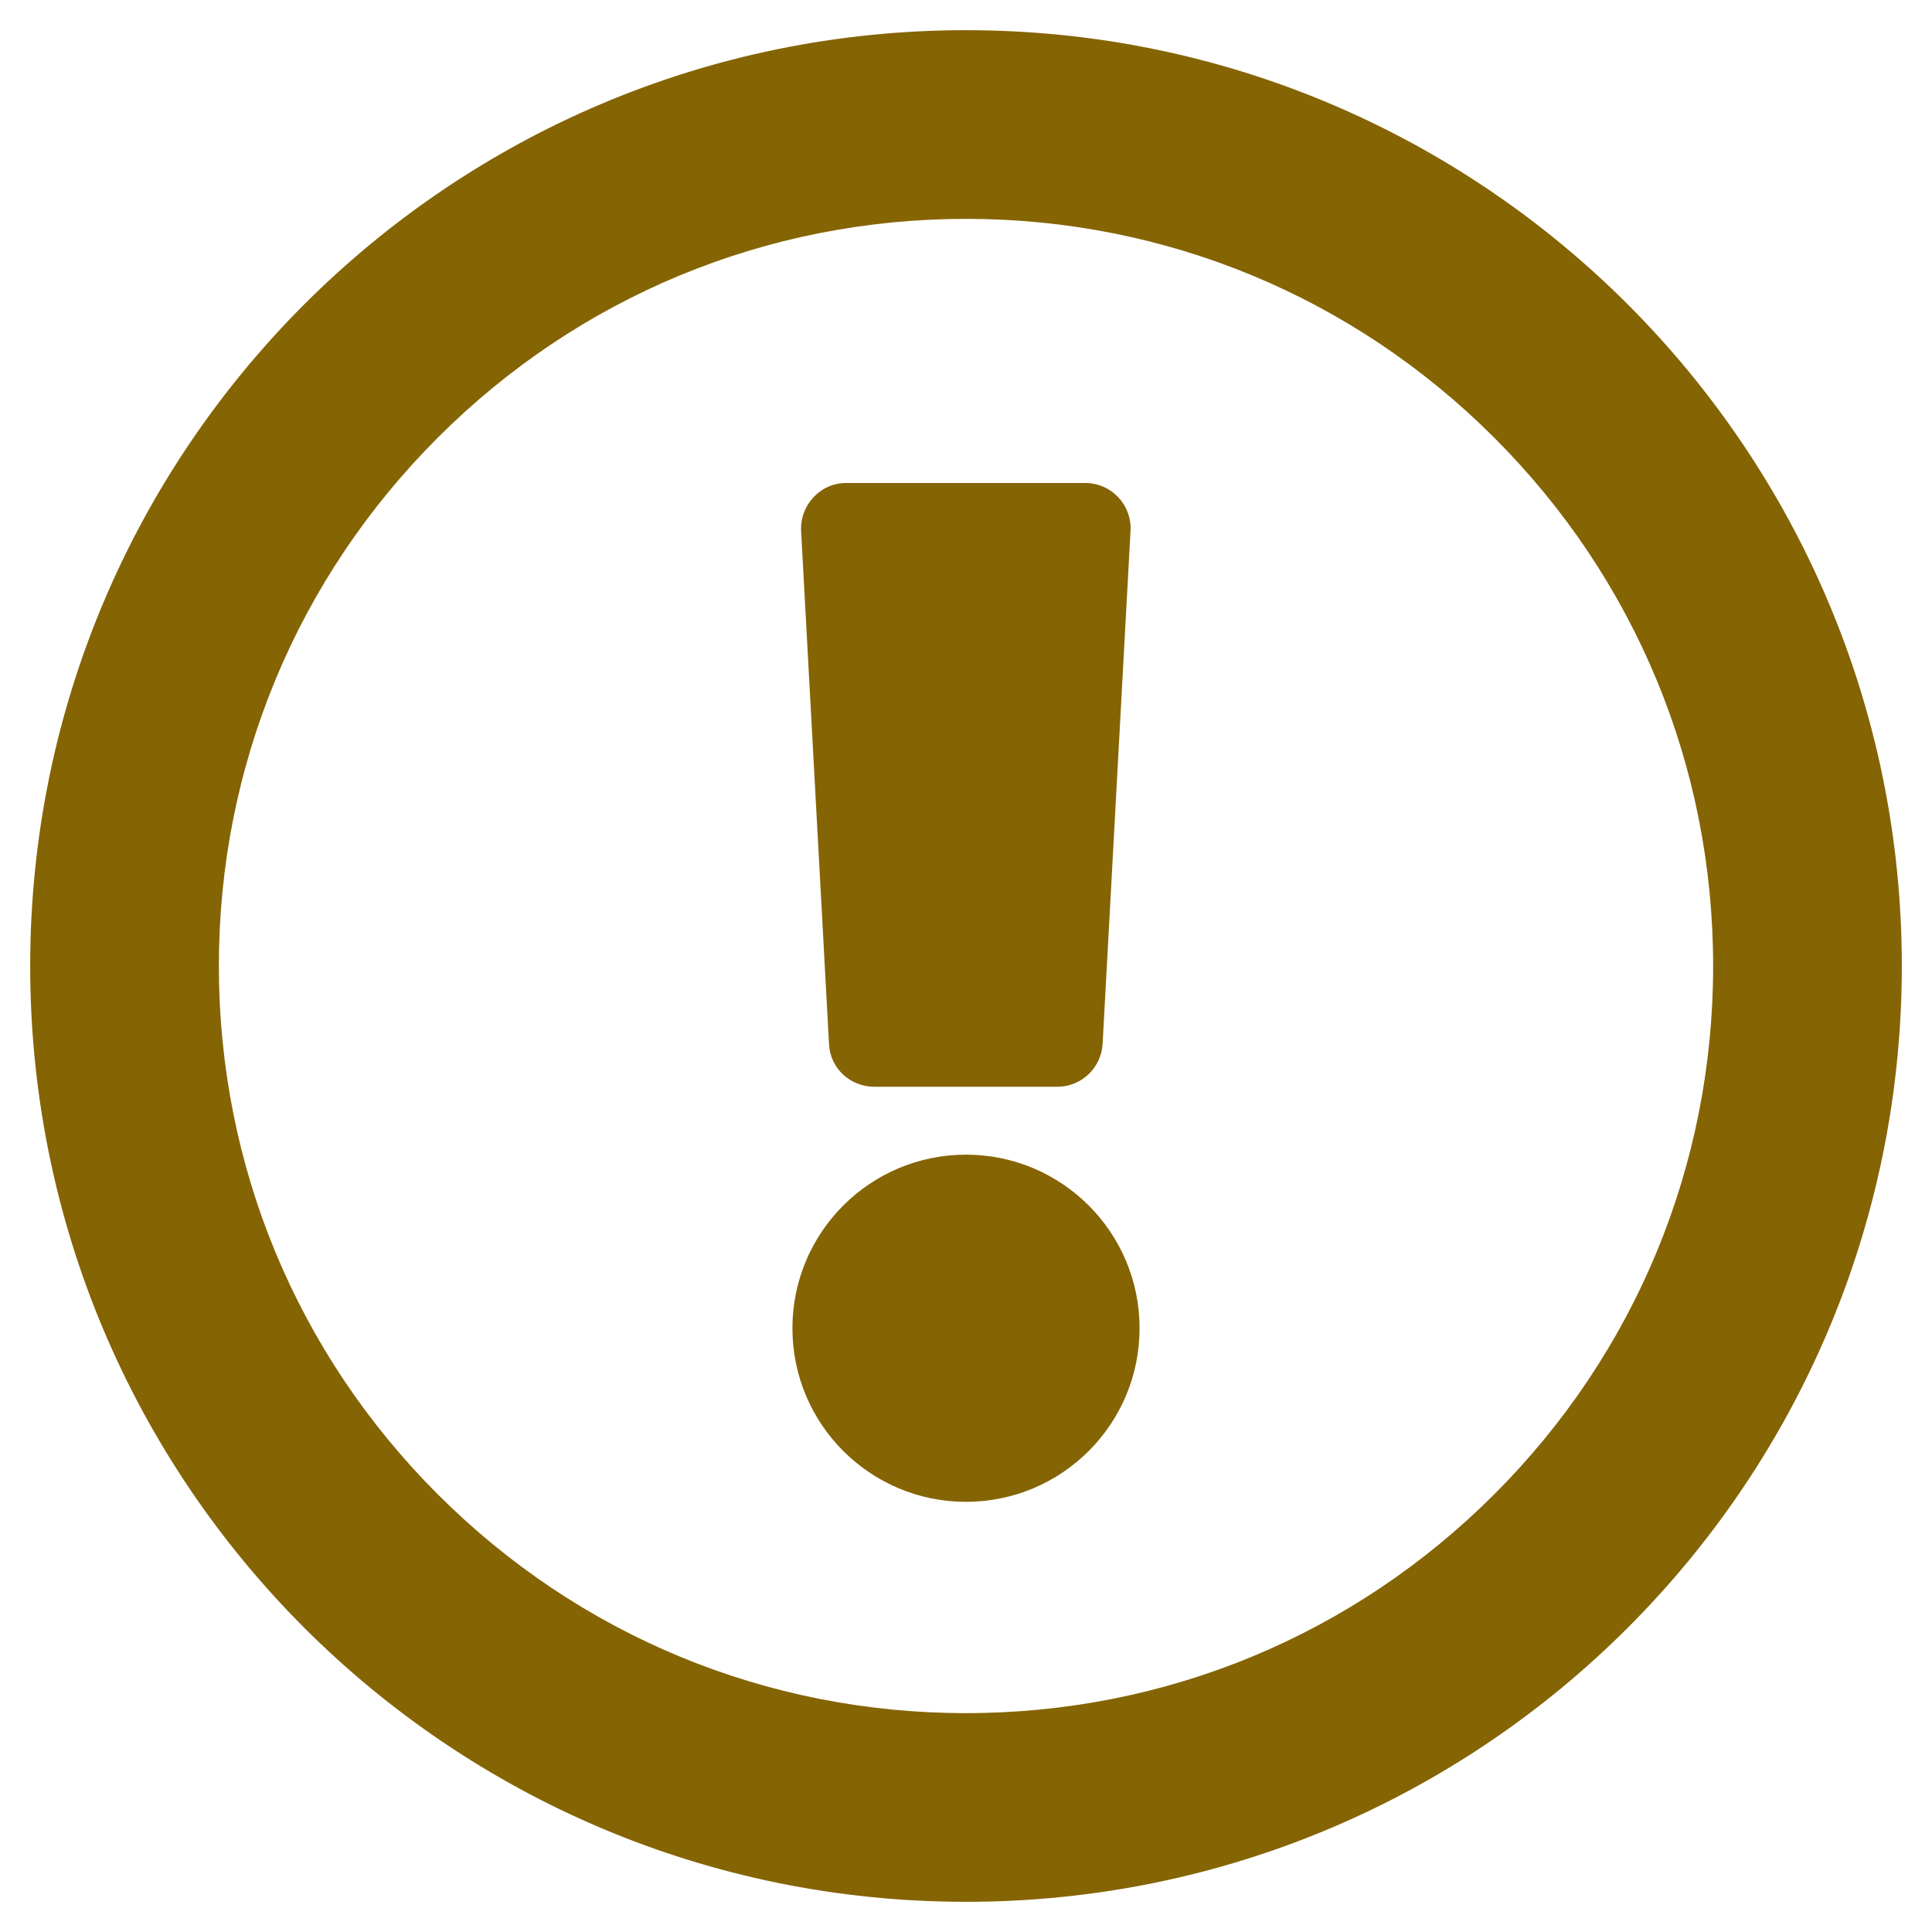
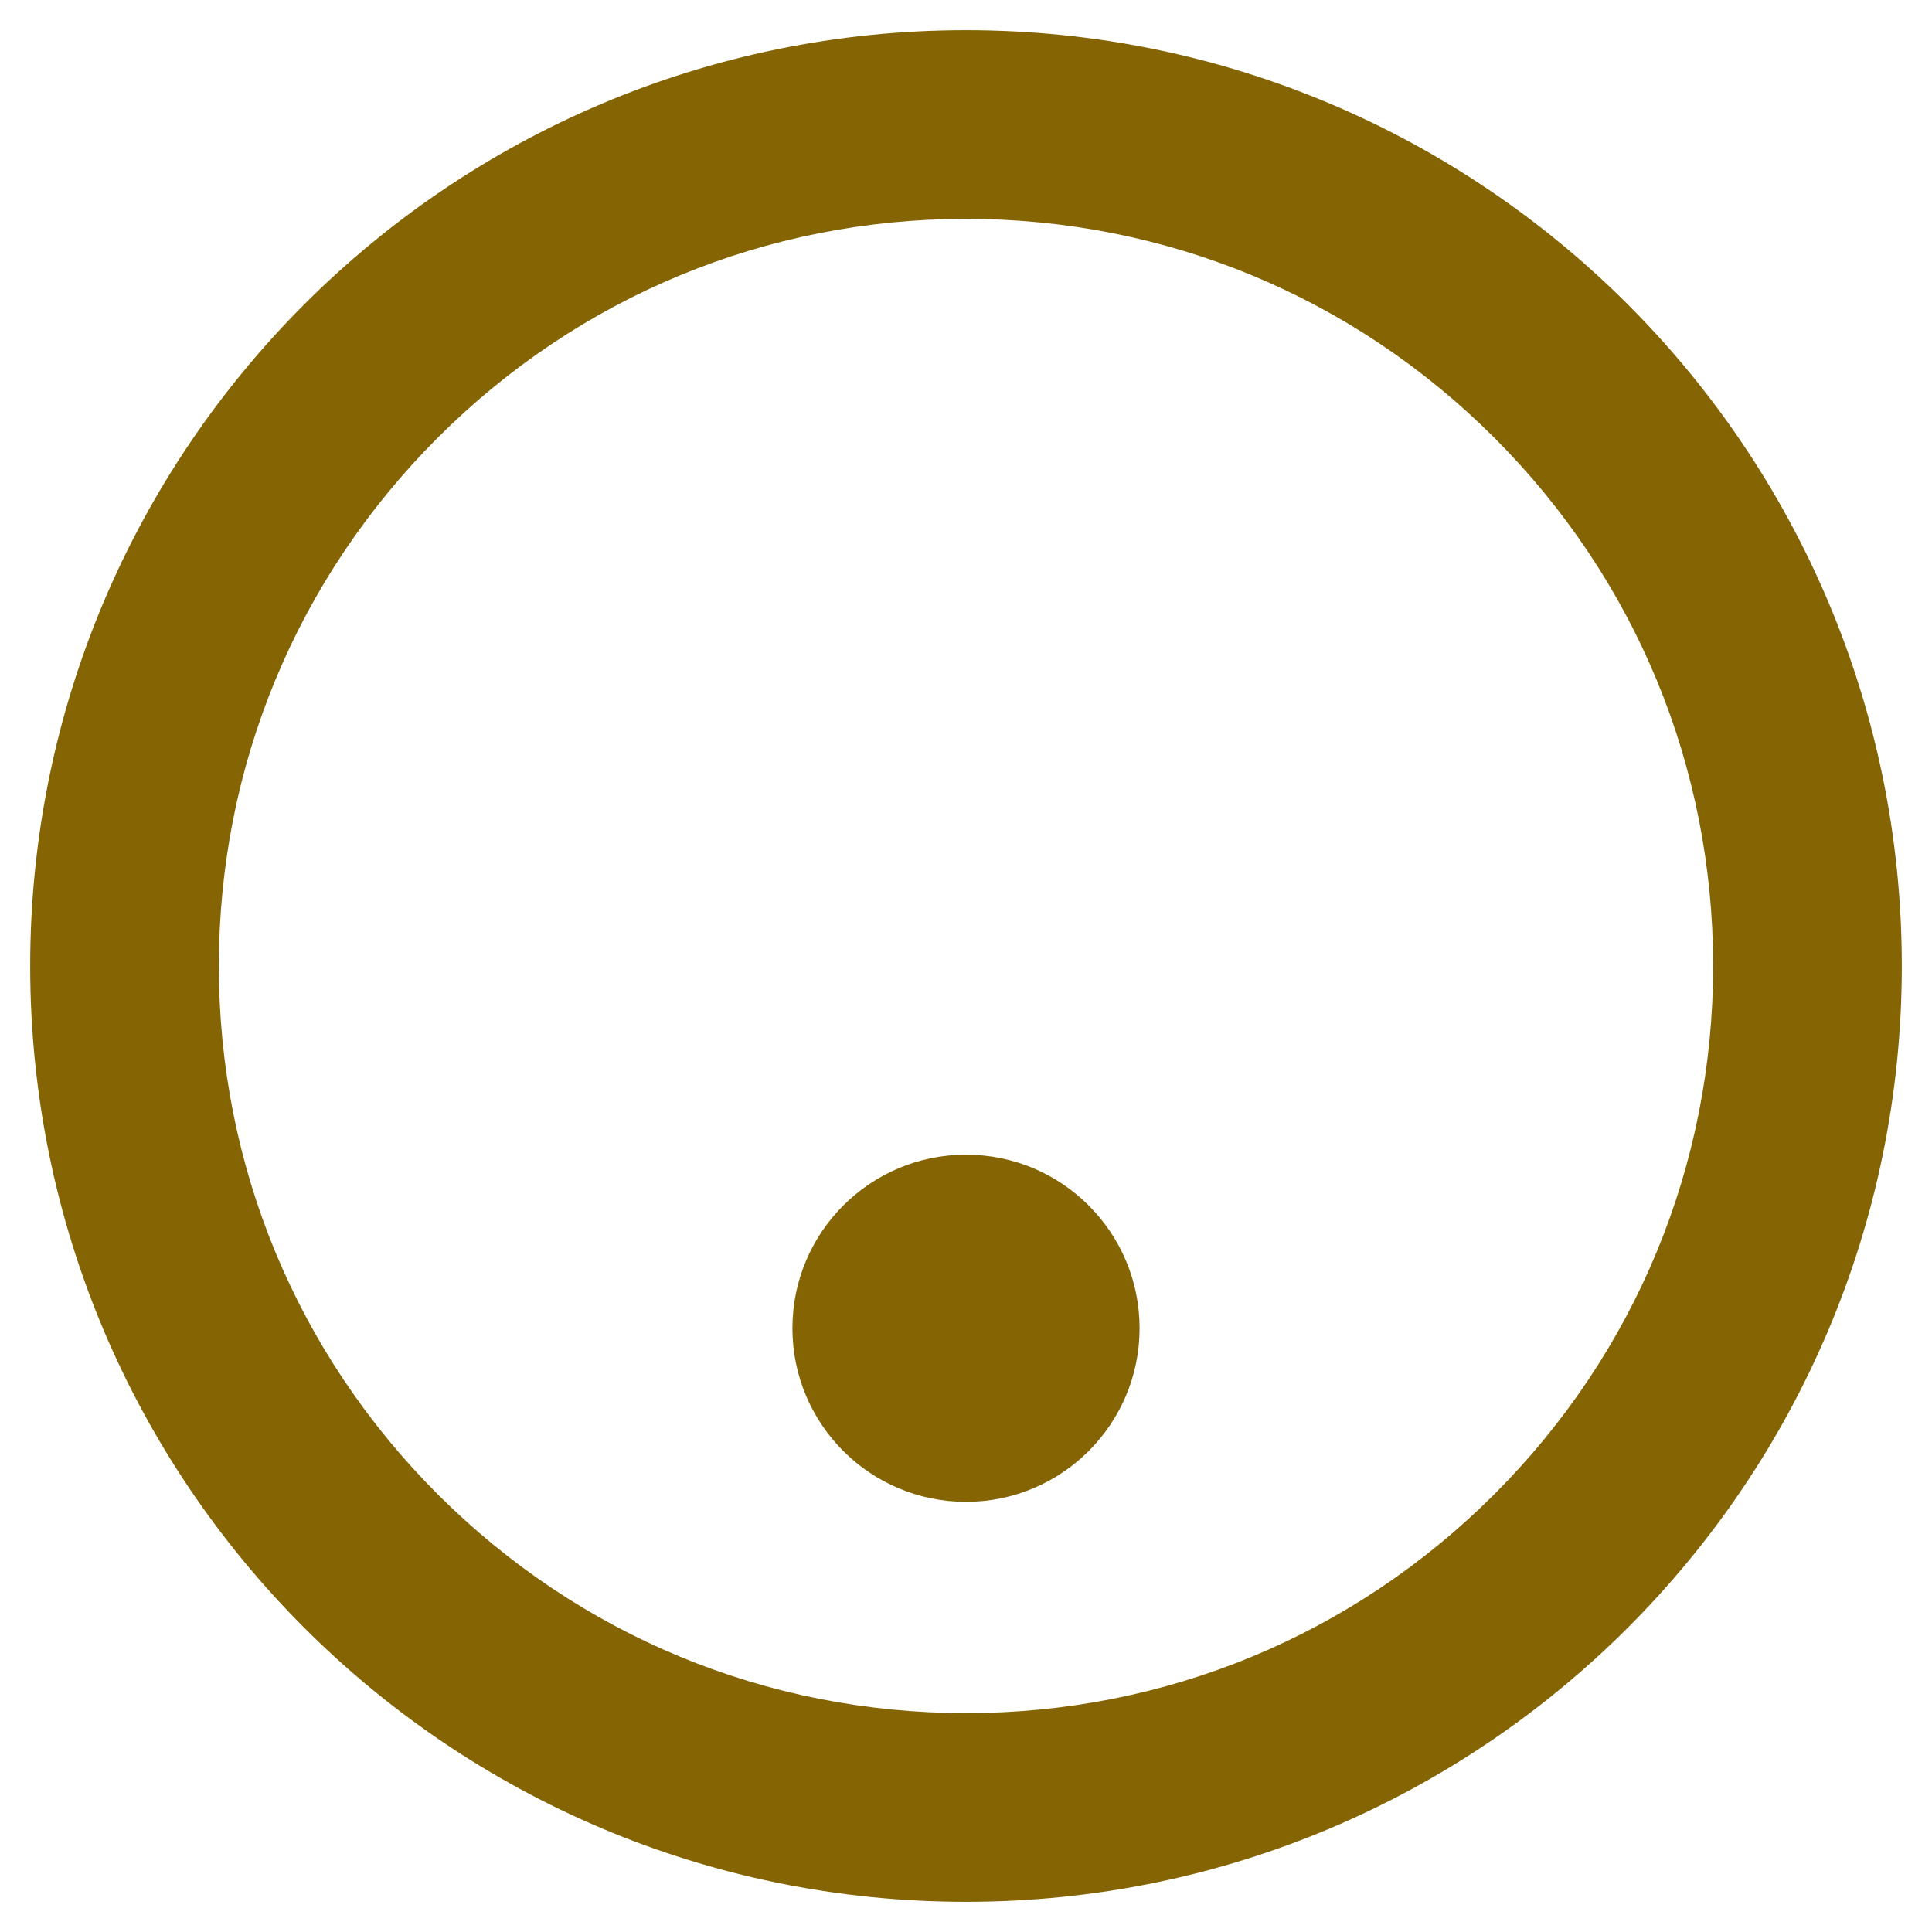
<svg xmlns="http://www.w3.org/2000/svg" version="1.1" id="Layer_1" focusable="false" x="0px" y="0px" viewBox="0 0 512 512" style="enable-background:new 0 0 512 512;" xml:space="preserve">
  <style type="text/css">
	.st0{fill:#856404;}
</style>
  <path class="st0" d="M256,58c52.9,0,102.6,20.6,140,58c37.4,37.4,58,87.1,58,140c0,52.9-20.6,102.6-58,140  c-37.4,37.4-87.1,58-140,58s-102.6-20.6-140-58c-37.4-37.4-58-87.1-58-140c0-52.9,20.6-102.6,58-140C153.4,78.6,203.1,58,256,58   M256,8C119,8,8,119.1,8,256c0,137,111,248,248,248s248-111,248-248C504,119.1,393,8,256,8L256,8z" />
  <circle class="st0" cx="256" cy="352" r="46" />
-   <path class="st0" d="M212.3,140.7l7.4,136c0.3,6.4,5.6,11.3,12,11.3h48.5c6.4,0,11.6-5,12-11.3l7.4-136c0.4-6.9-5.1-12.7-12-12.7  h-63.4C217.4,128,212,133.8,212.3,140.7L212.3,140.7z" />
</svg>